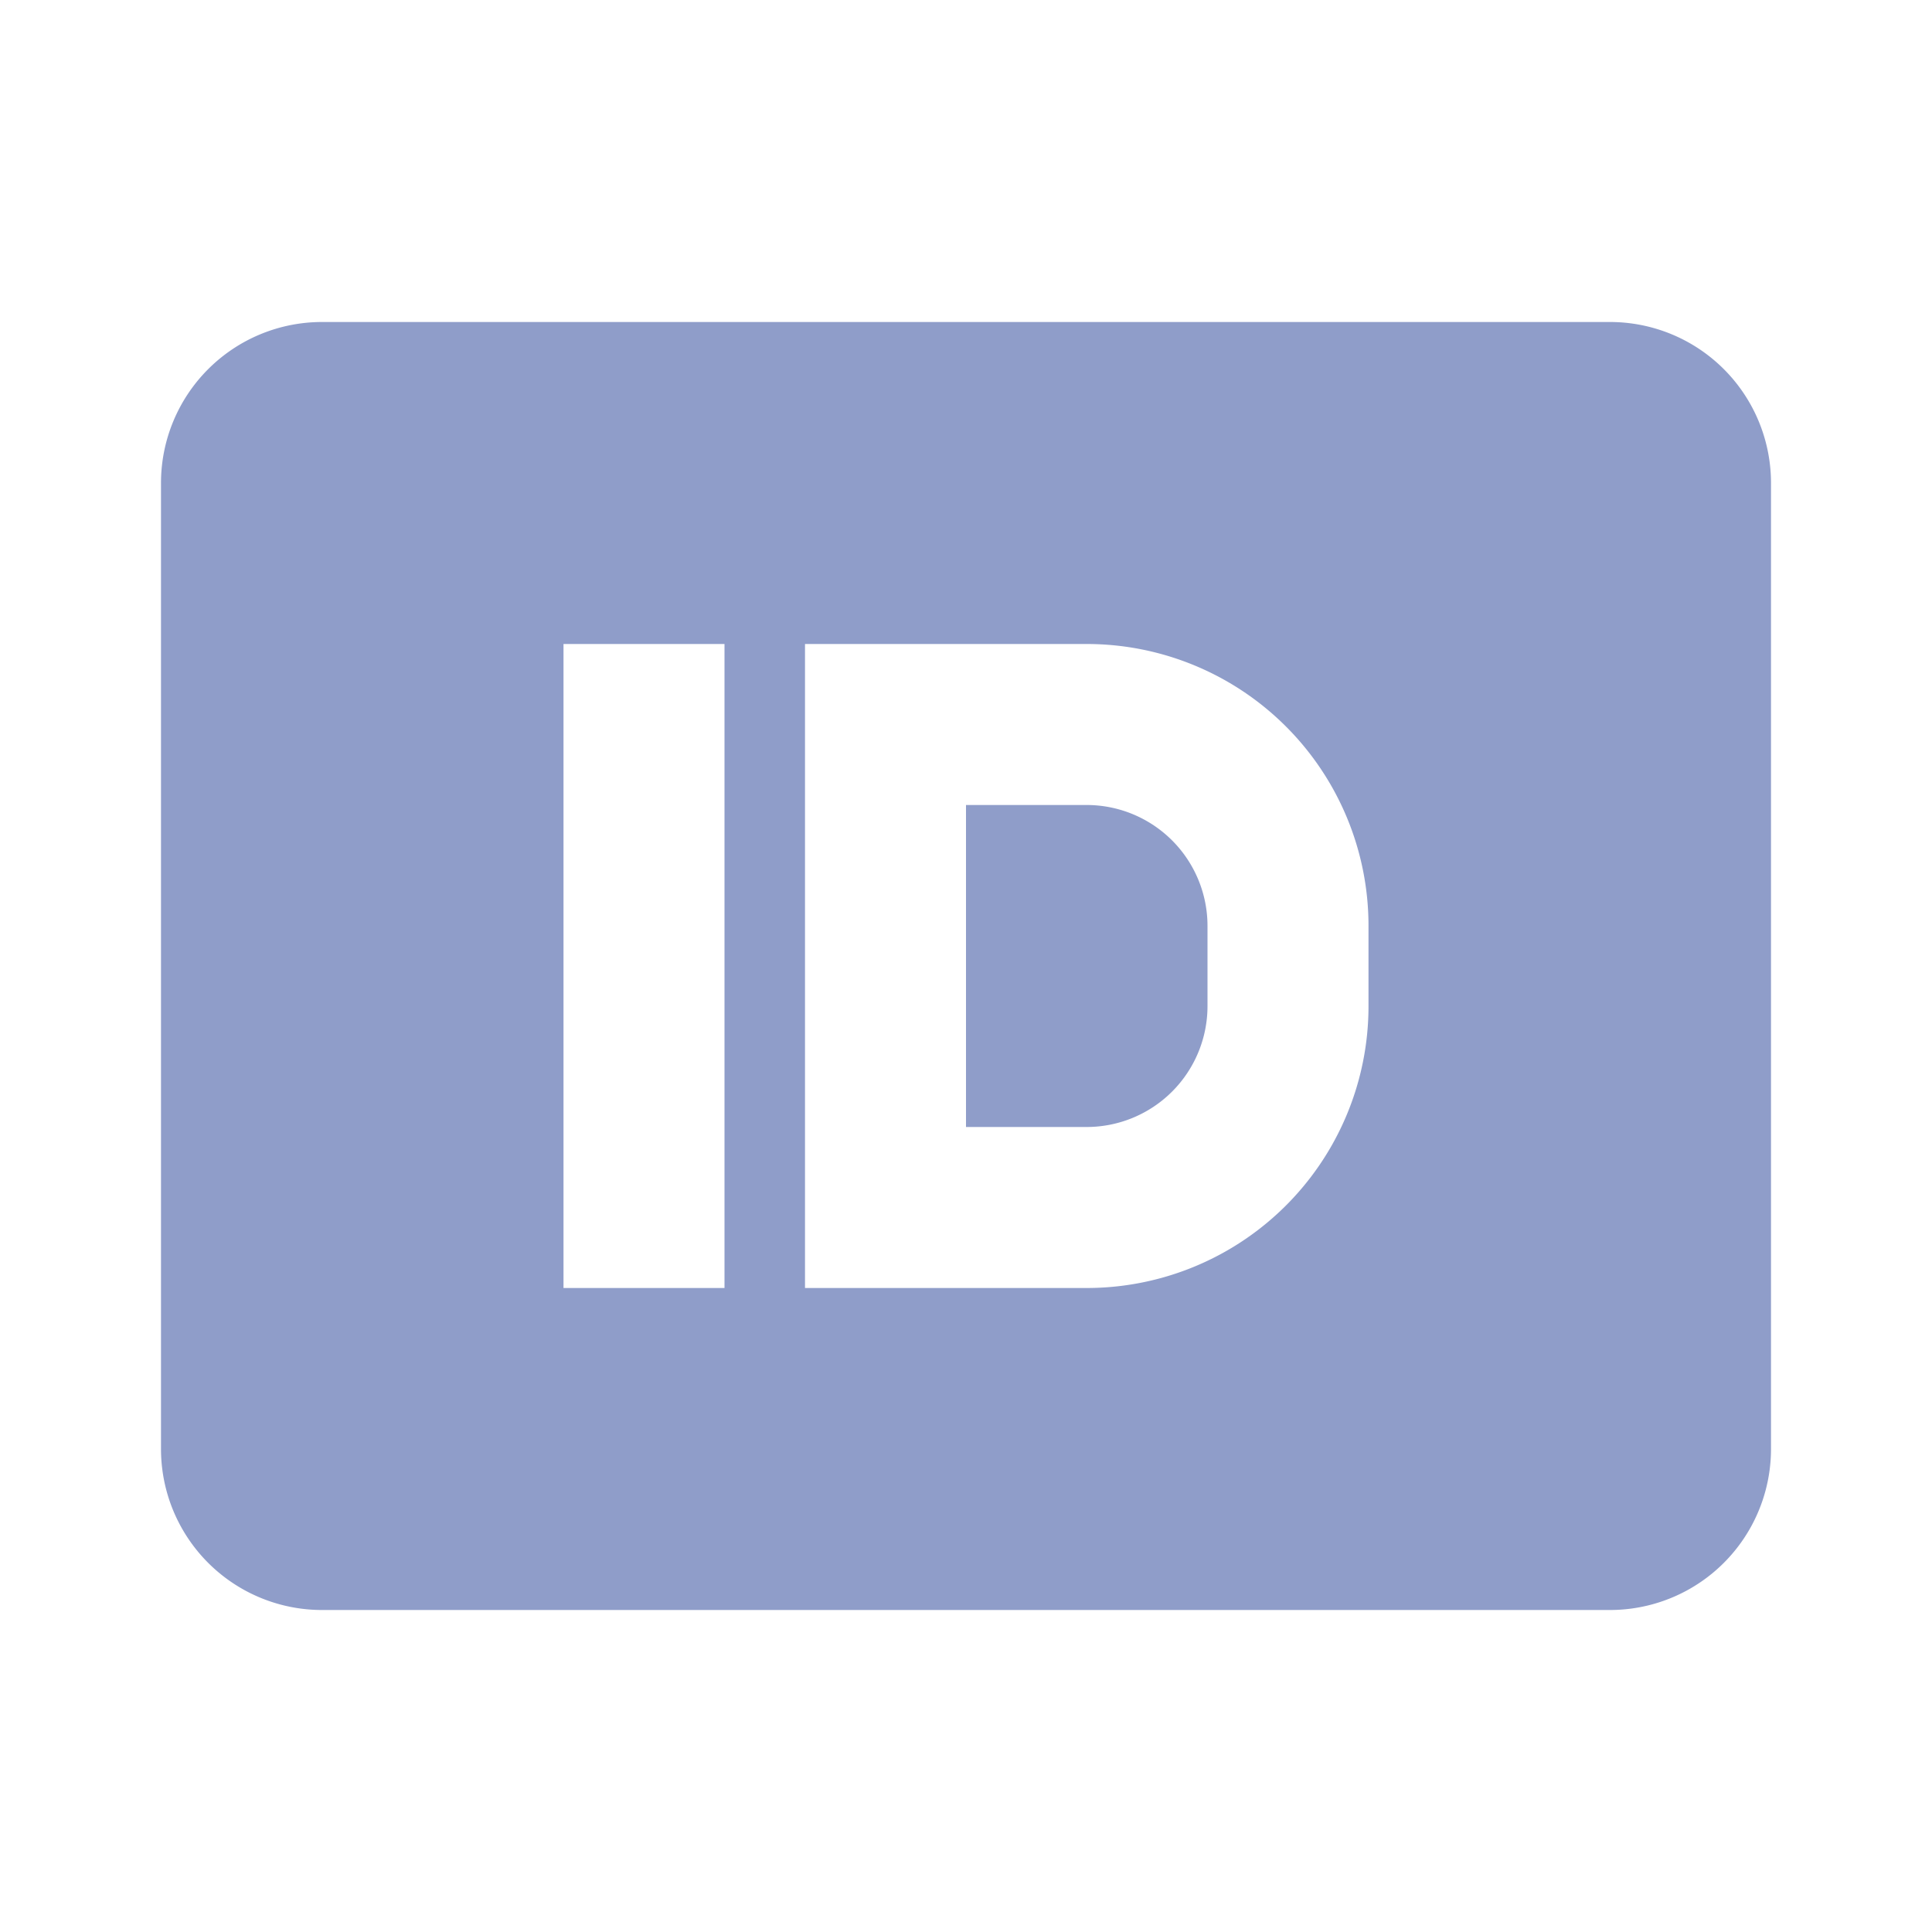
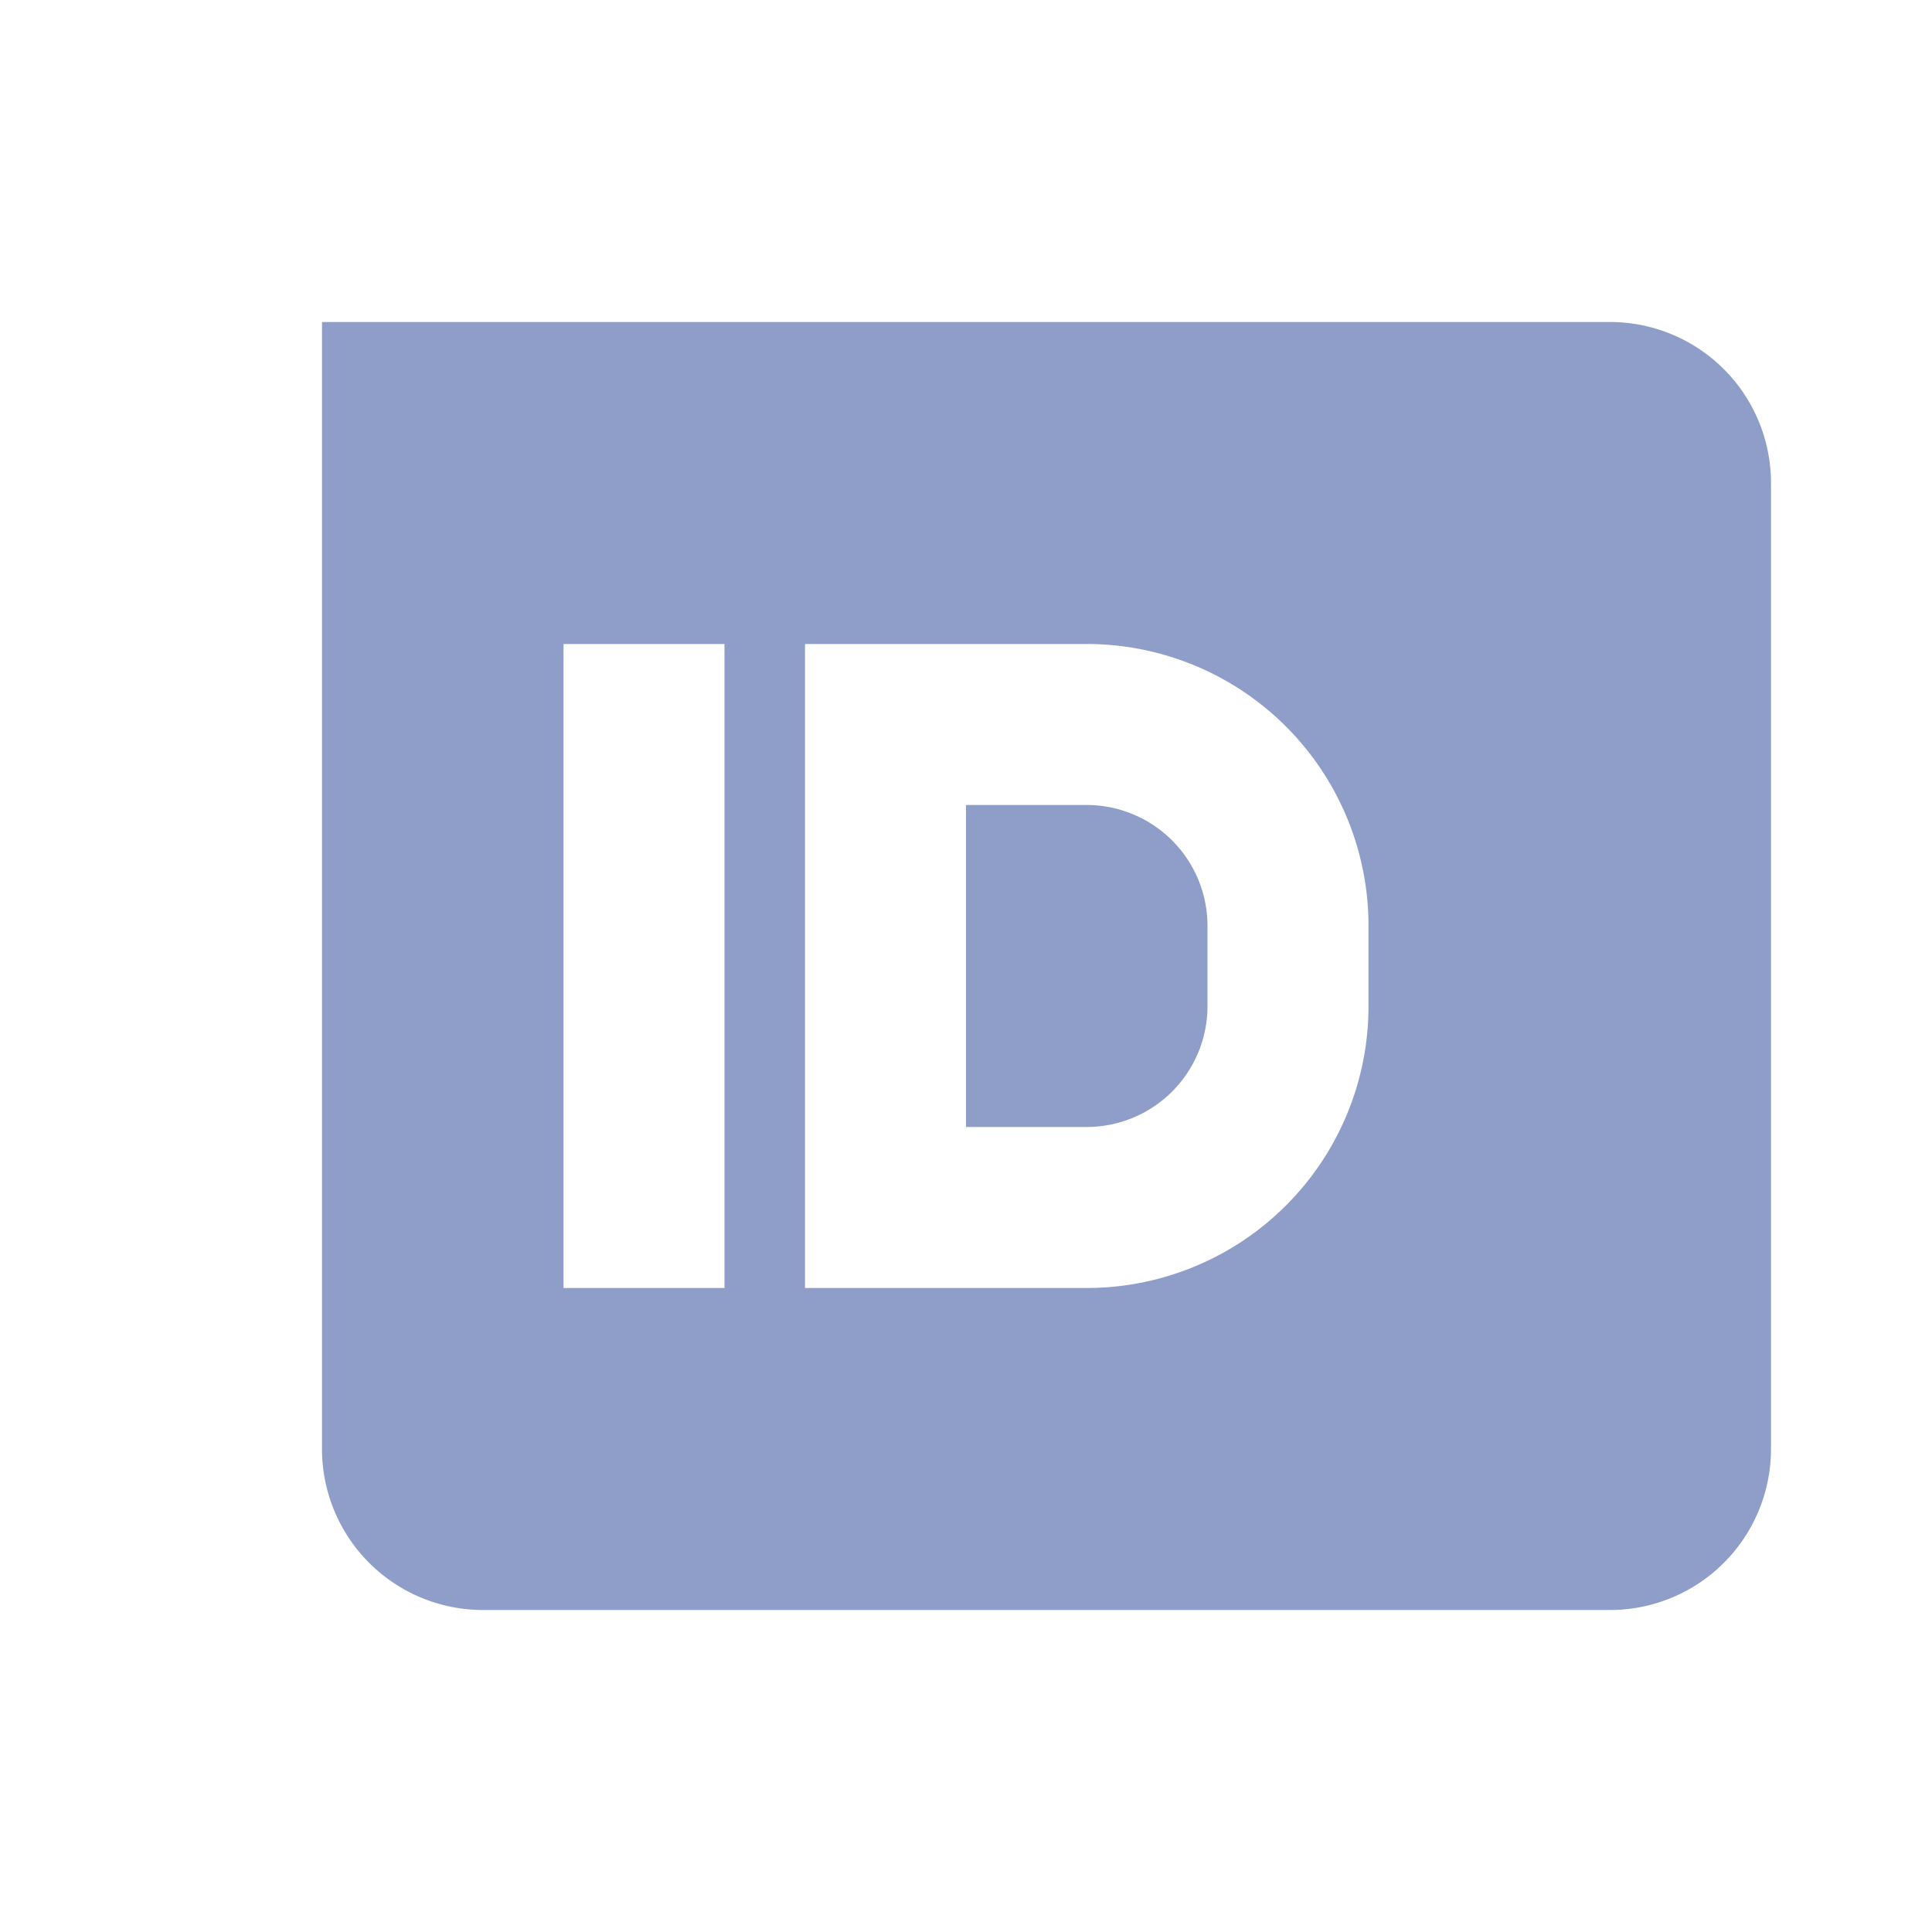
<svg xmlns="http://www.w3.org/2000/svg" viewBox="0 0 24 24">
-   <path d="M15,11.5v1A1.502,1.502,0,0,1,13.5,14H12V10h1.5A1.502,1.502,0,0,1,15,11.5ZM20,4H4A2,2,0,0,0,2,6V18a2,2,0,0,0,2,2H20a2,2,0,0,0,2-2V6A2,2,0,0,0,20,4ZM9,16H7V8H9Zm8-3.5A3.5,3.5,0,0,1,13.5,16H10V8h3.5A3.5,3.5,0,0,1,17,11.5Z" fill="#8f9dc9" />
+   <path d="M15,11.5v1A1.502,1.502,0,0,1,13.5,14H12V10h1.5A1.502,1.502,0,0,1,15,11.5ZM20,4H4V18a2,2,0,0,0,2,2H20a2,2,0,0,0,2-2V6A2,2,0,0,0,20,4ZM9,16H7V8H9Zm8-3.5A3.5,3.5,0,0,1,13.5,16H10V8h3.5A3.5,3.5,0,0,1,17,11.5Z" fill="#8f9dc9" />
</svg>